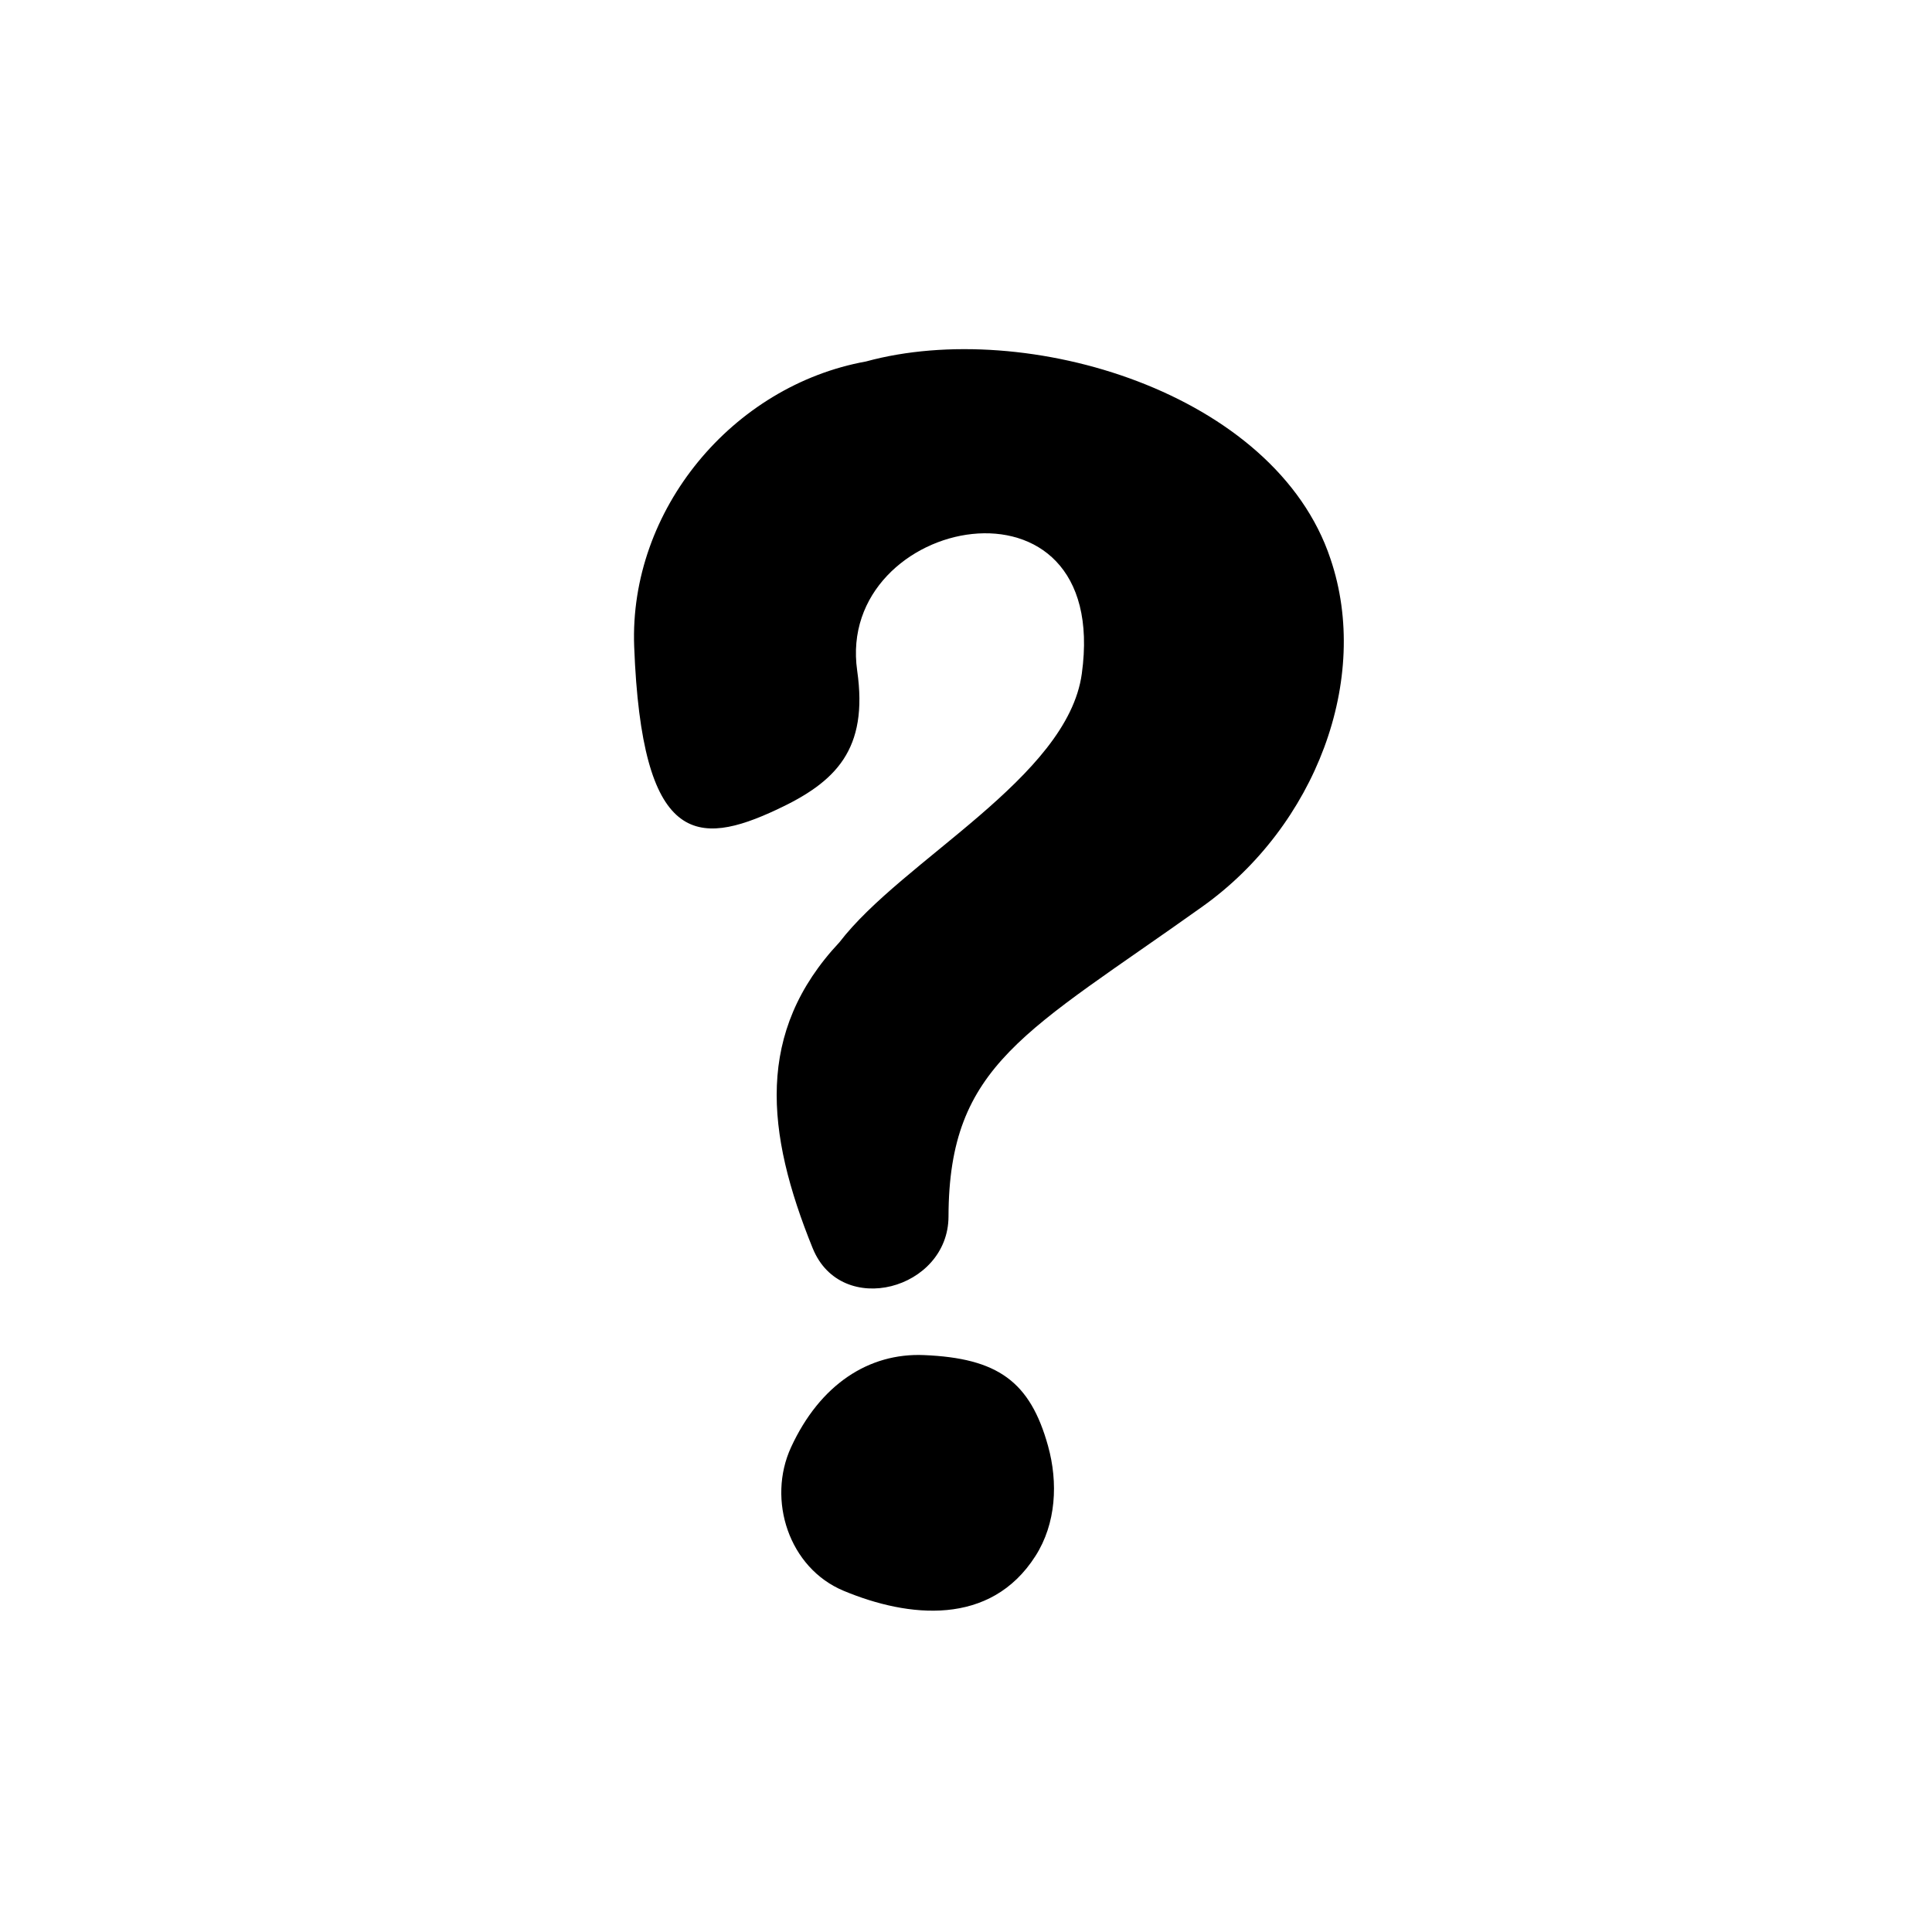
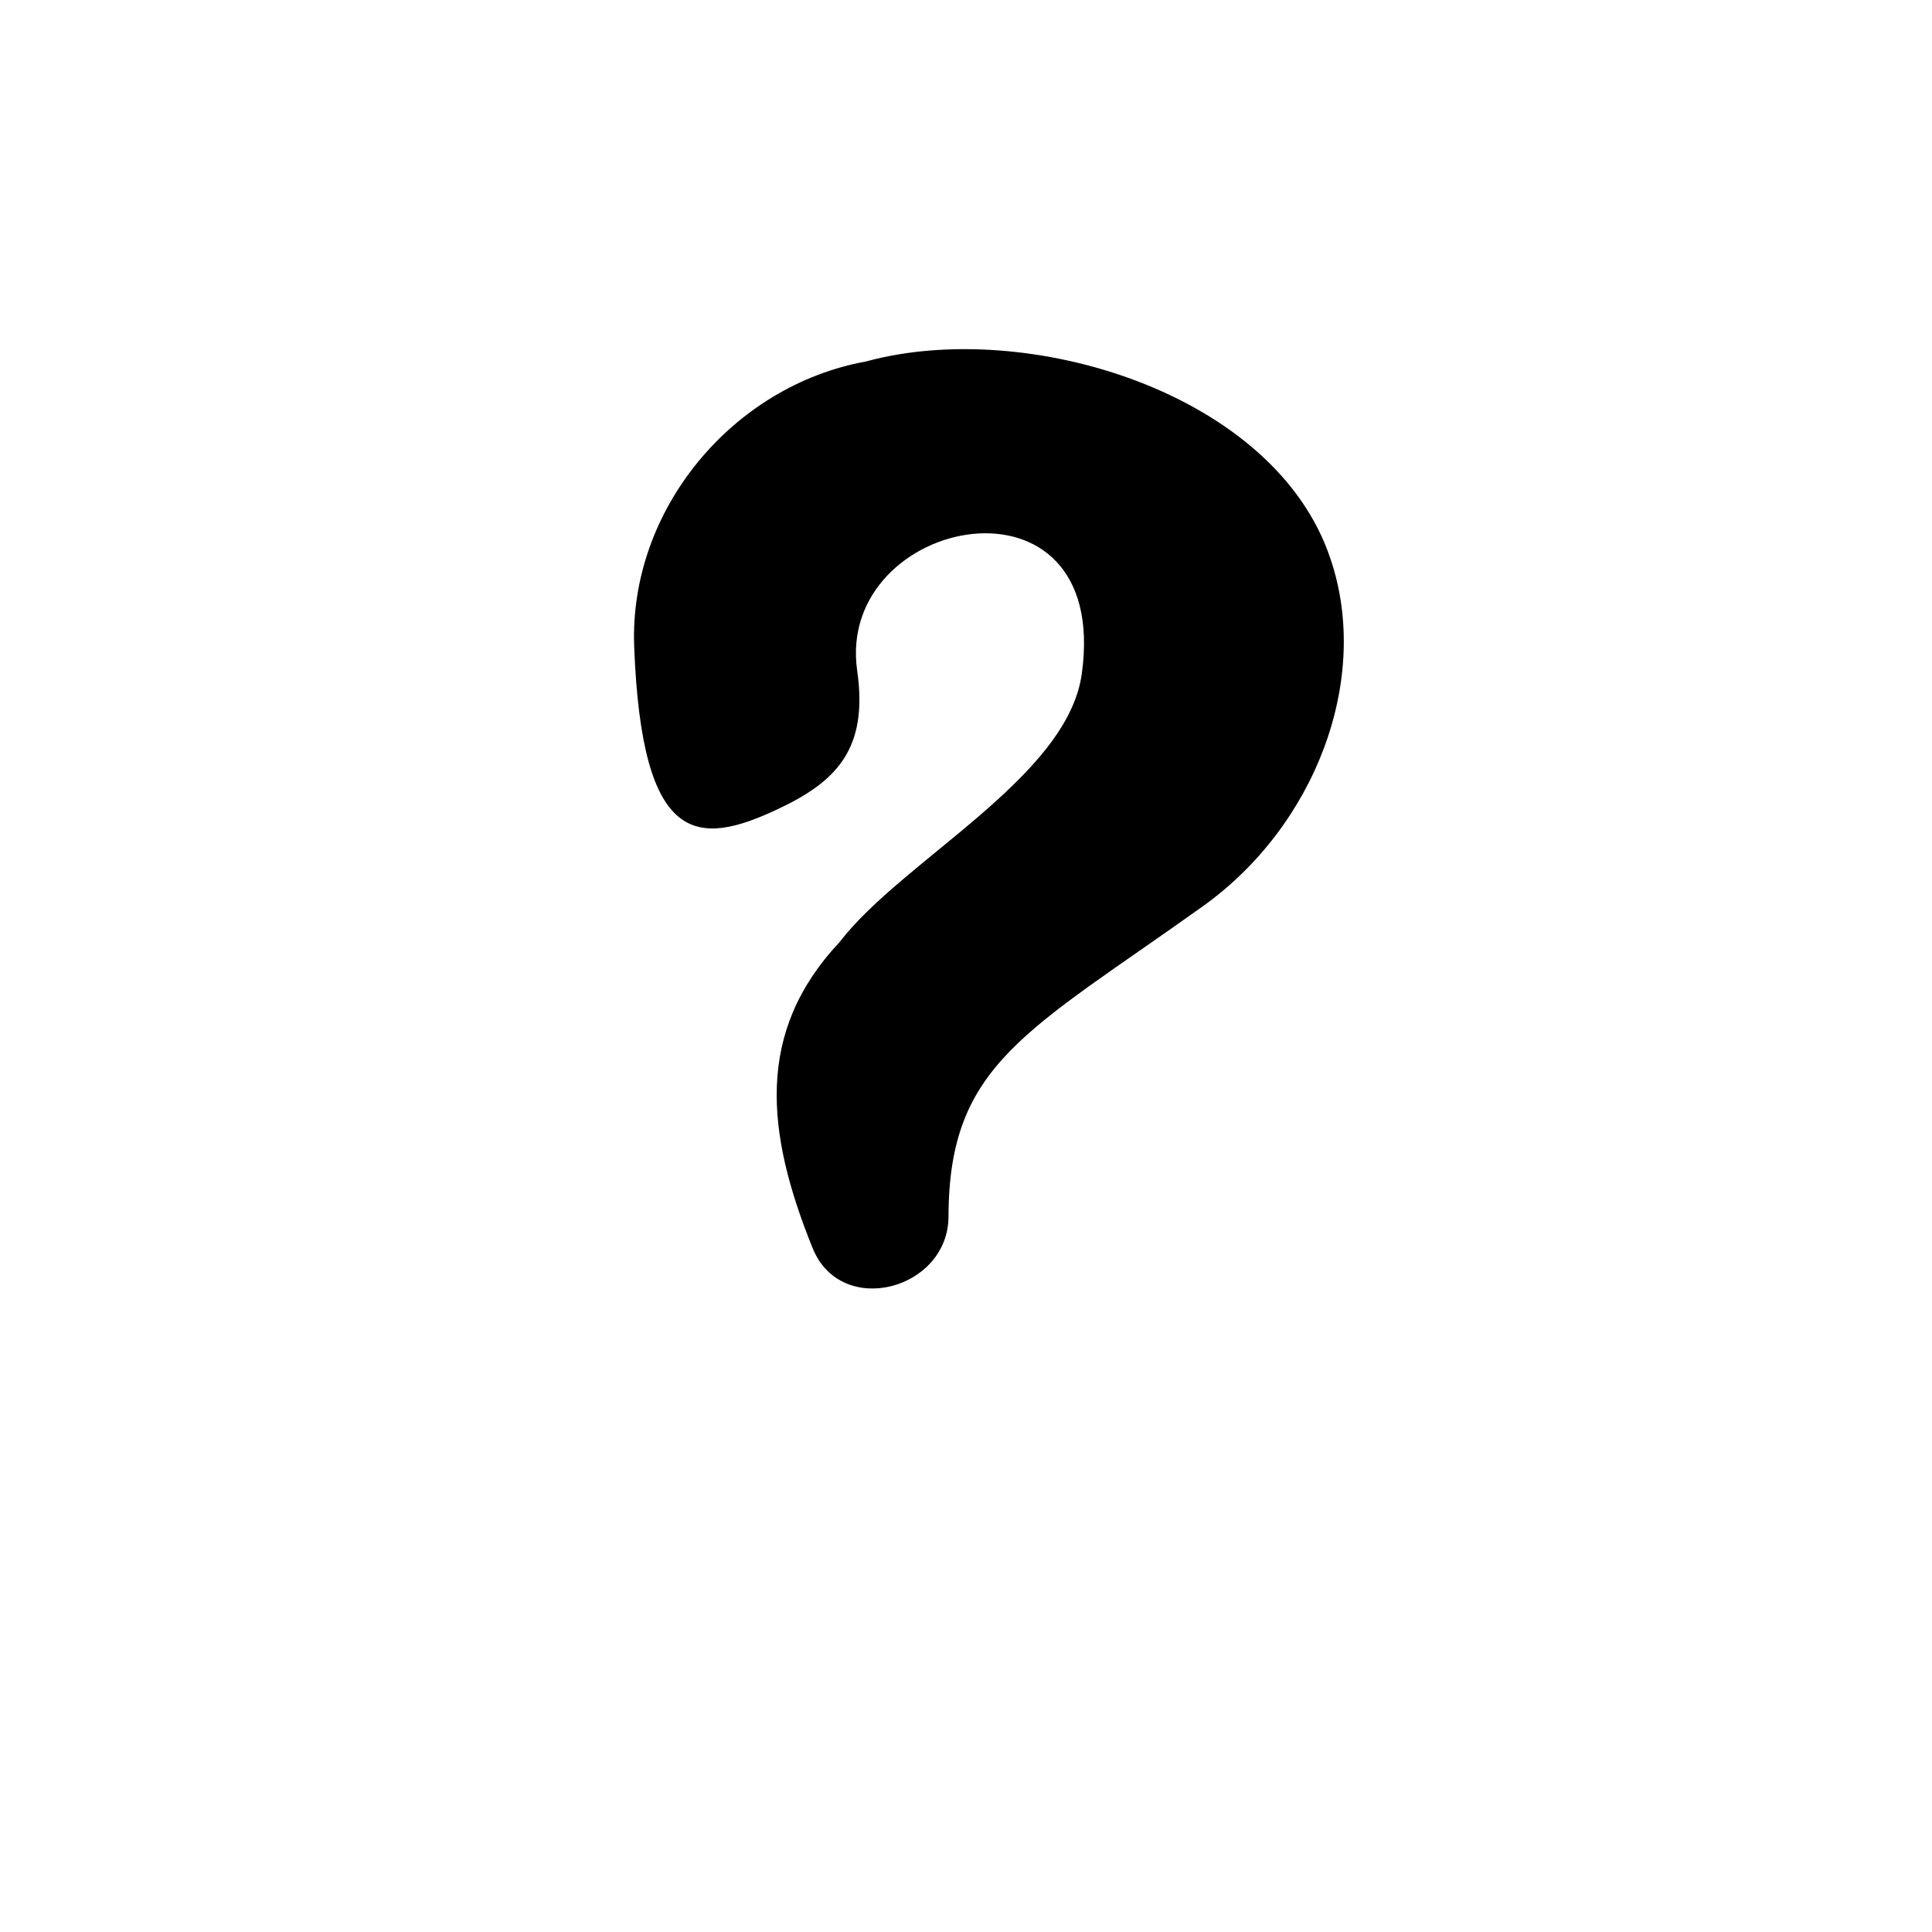
<svg xmlns="http://www.w3.org/2000/svg" fill="#000000" width="800px" height="800px" version="1.1" viewBox="144 144 512 512">
  <g>
    <path d="m359.38 474.82c-12.477-30.789-15.219-57.344 7.086-81.117 16.73-21.832 60.441-43.586 64.223-71.156 7.848-56.629-65.391-41.867-59.527-0.816 3 20.926-5.652 29.508-21.227 36.785-21.137 9.914-35.855 9.68-37.871-43.184-1.367-36.285 26.125-69.152 61.438-75.539 42.582-11.625 108.45 8.258 123.09 52.312 10.816 31.84-3.992 70.785-33.883 92.109-46.676 33.328-67.258 41.75-67.344 82.176-0.059 19.363-28.422 27.039-35.98 8.43z" />
-     <path d="m421.75 527.23c2.68 9.645 2.156 20.555-3.359 29.148-11.93 18.688-33.648 16.355-50.785 9.215-14.555-6.035-20.383-24.121-13.973-38.047 7.676-16.652 20.617-25.051 35.223-24.434 19.531 0.812 28.137 6.957 32.895 24.117z" />
  </g>
</svg>